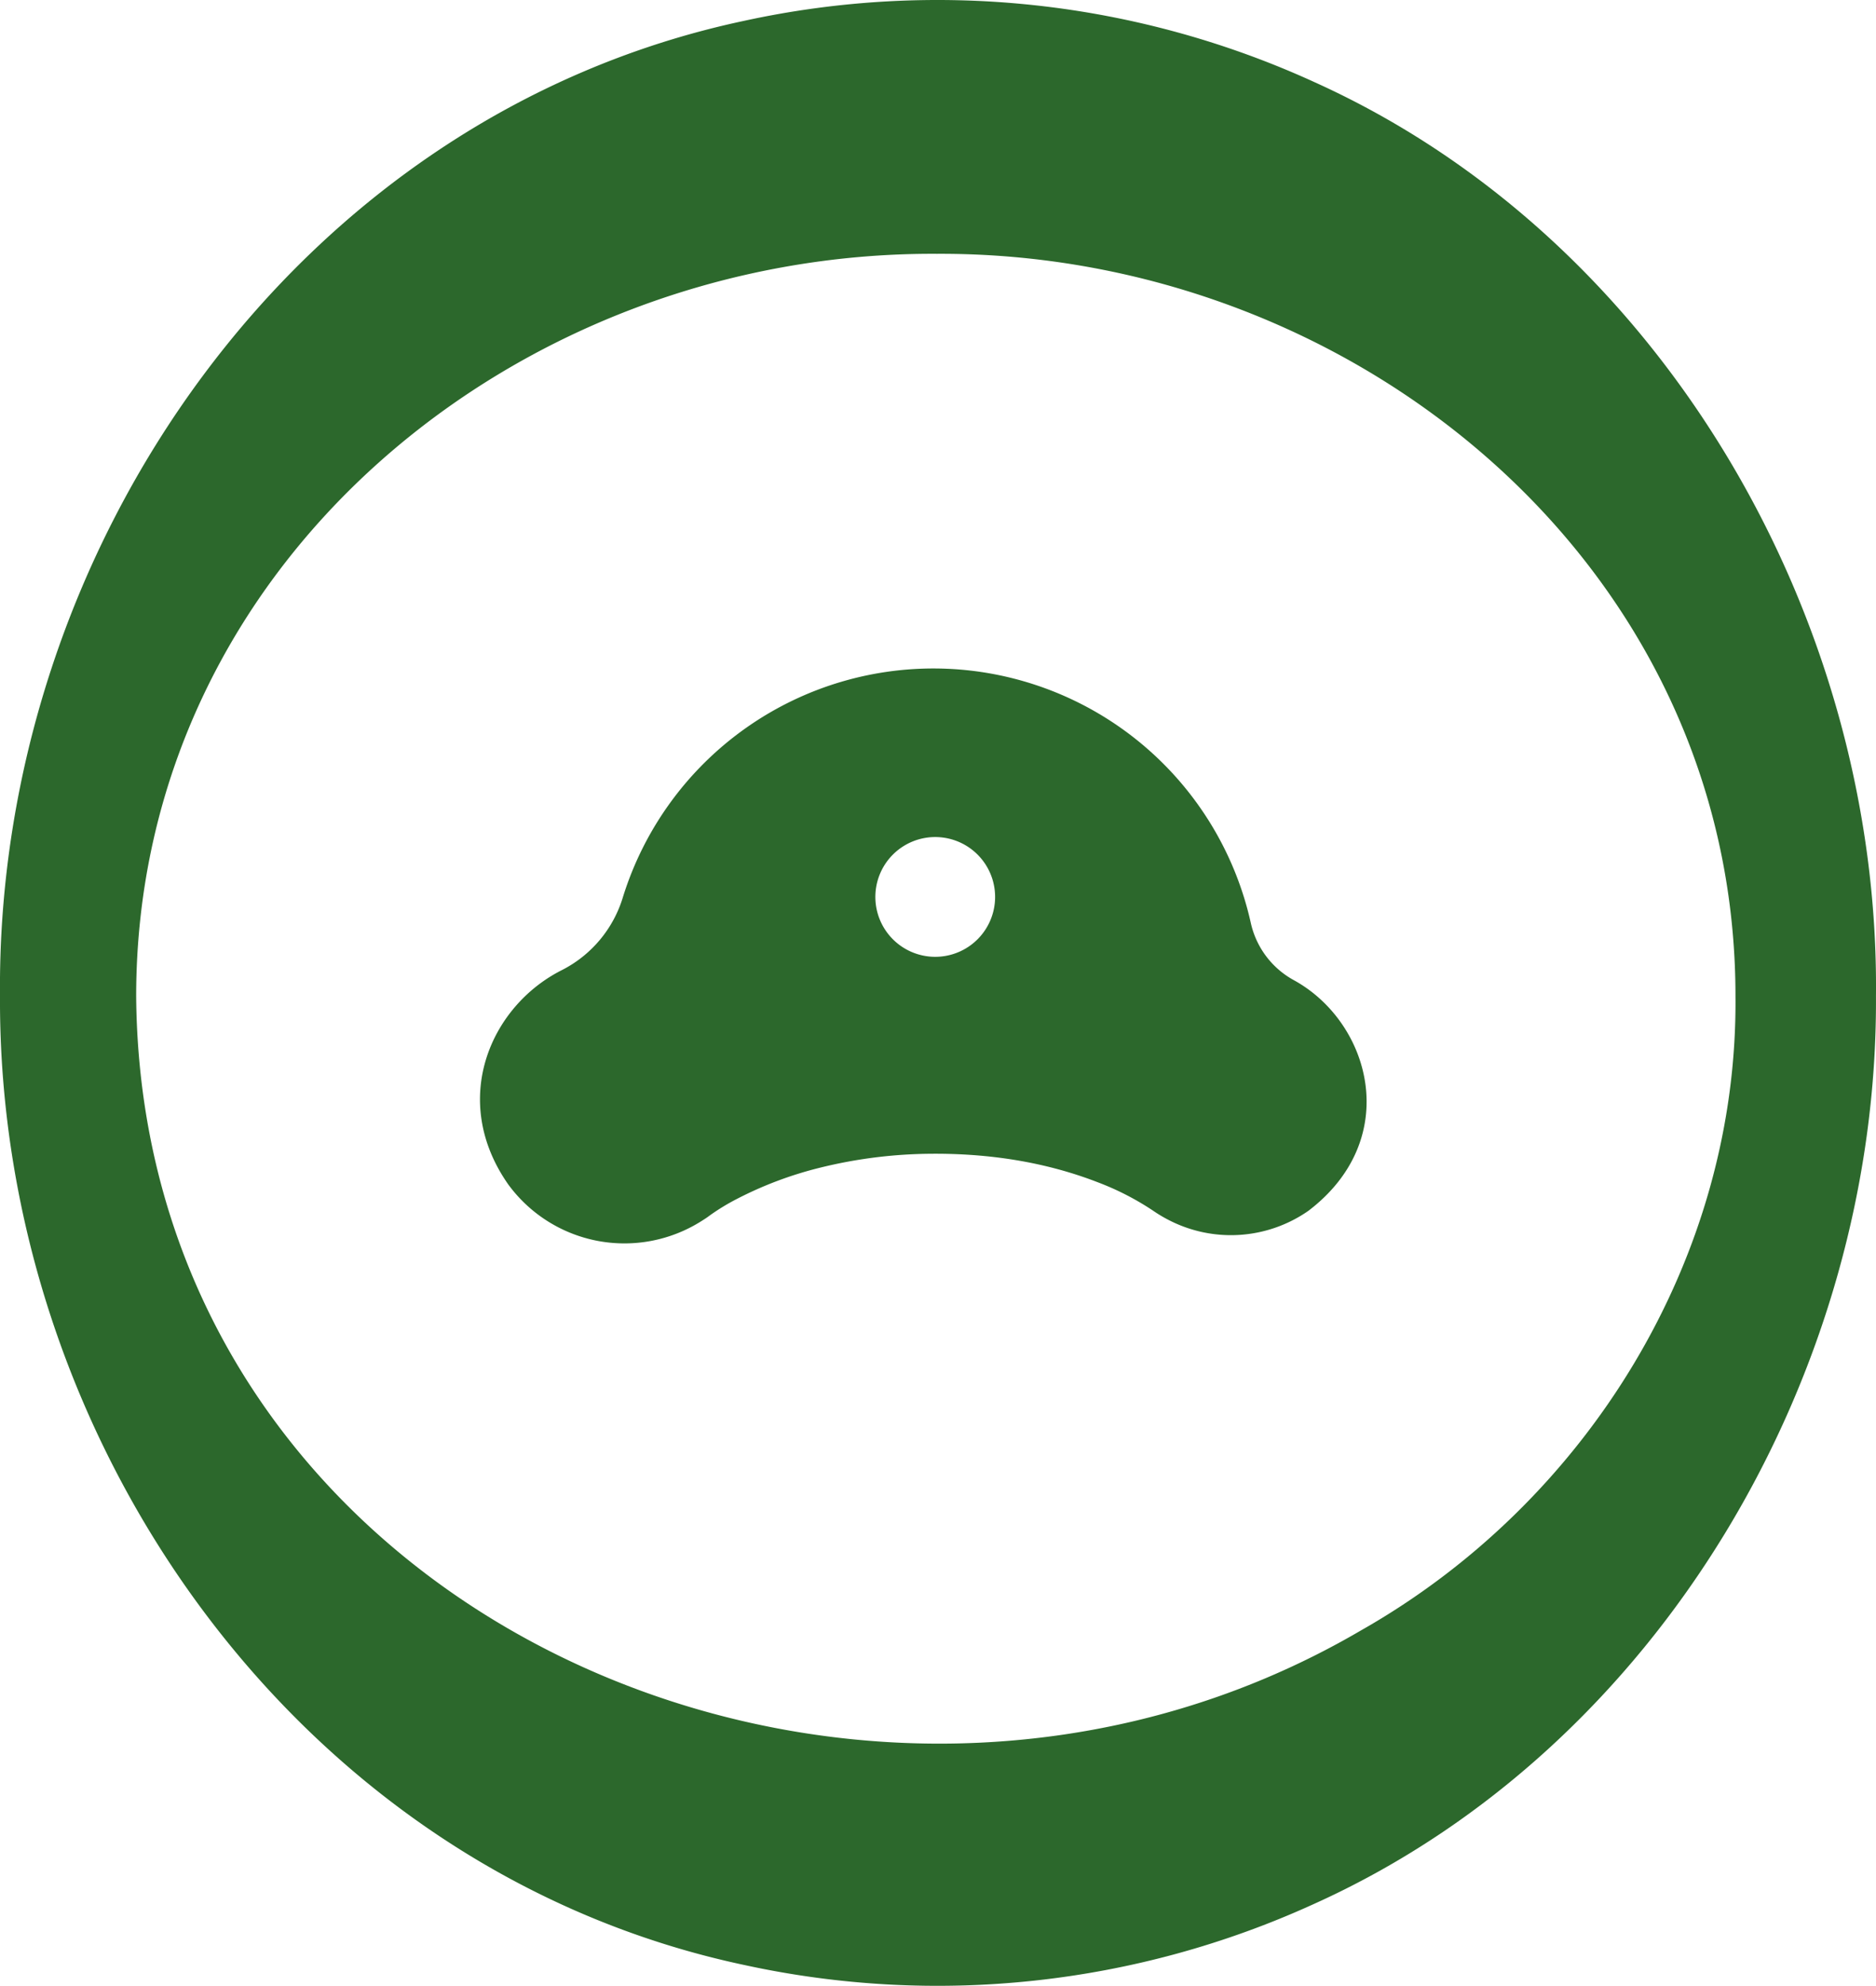
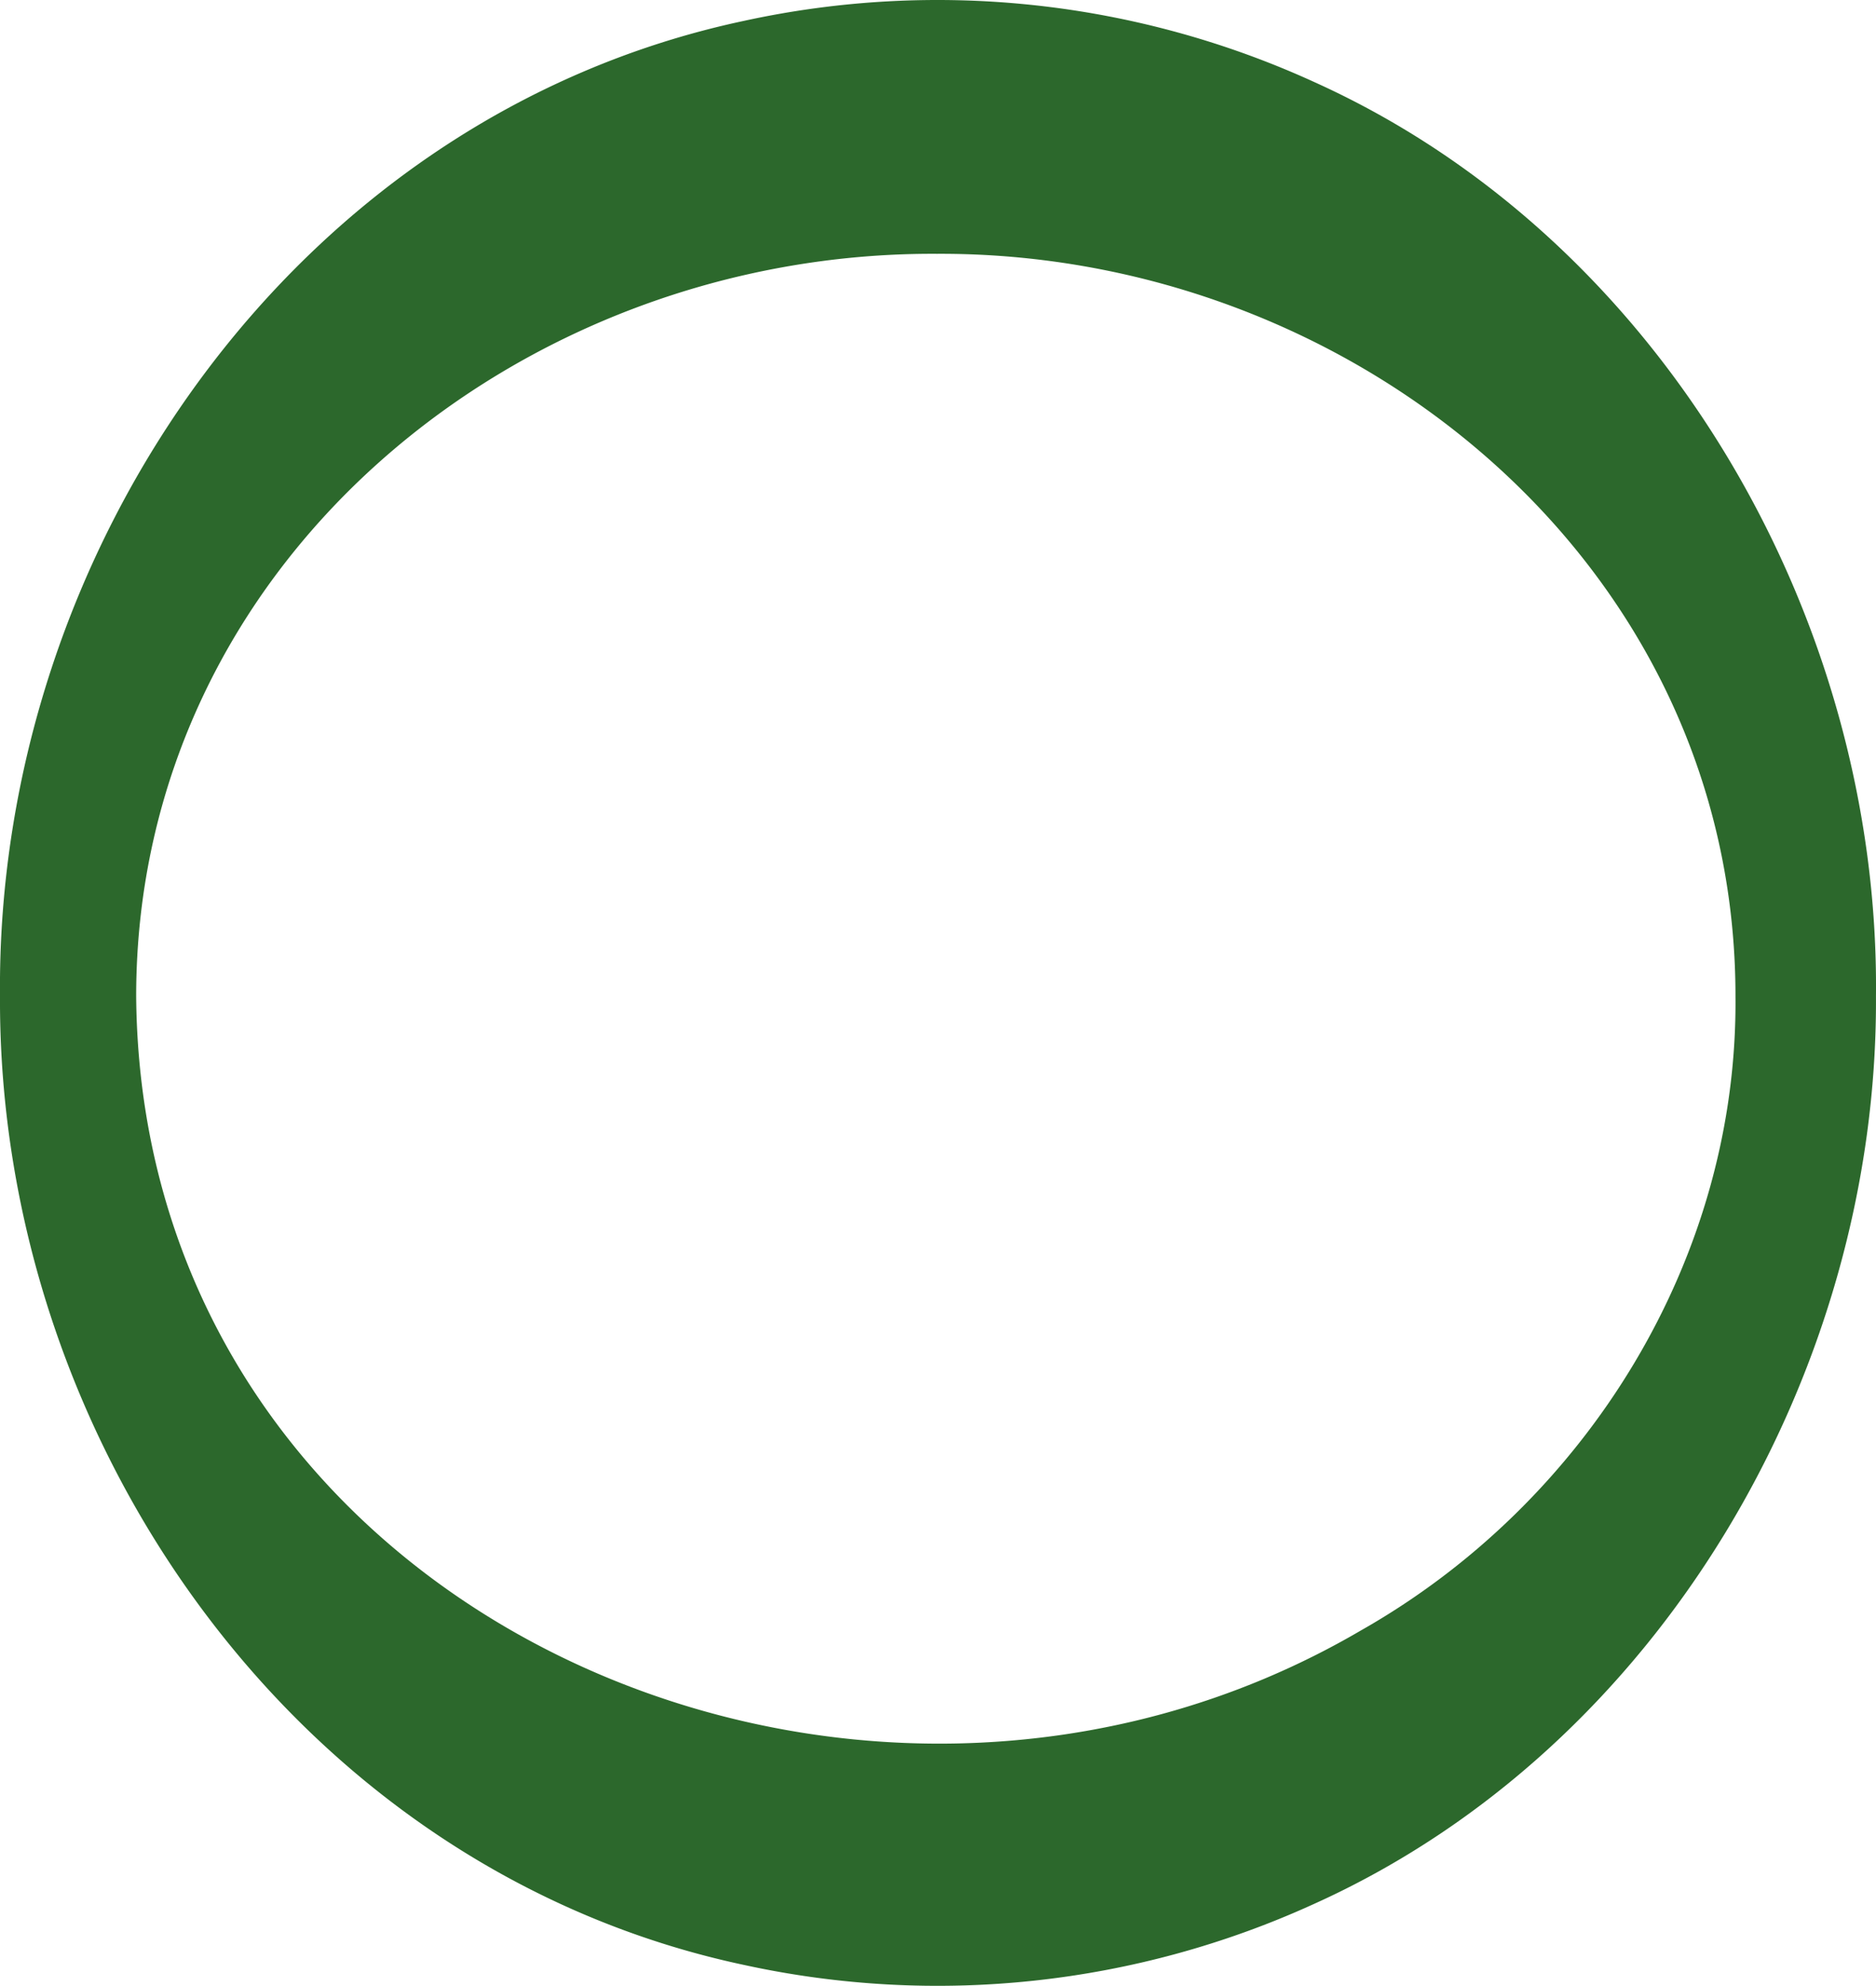
<svg xmlns="http://www.w3.org/2000/svg" viewBox="0 0 541.44 573.02">
  <g id="bce30a2c-745c-4dea-97b6-e4a6f4cdea67" data-name="Capa 2">
    <g id="e4b96c50-f3c3-492a-8656-5d271cb3c35b" data-name="Capa 1">
      <path d="M541.43,287.36C542.07,395.7,479.21,504.42,379,549.49A261.73,261.73,0,0,1,214.81,567C86.17,539.69-.64,416,0,287.36-1.16,158.34,85.32,33.64,214.49,6.07A261.78,261.78,0,0,1,379.59,23.8C480,69.25,542.52,178.76,541.43,287.36Zm-40.55,0c0-124.73-110.47-214.69-230.47-214.12-120.51-.68-231,89-231.11,214.12,1.34,178.42,207.14,268.73,353.44,183.13,65.3-37,108.92-107.41,108.14-183.13Z" fill="#2c682c" />
-       <path d="M373.35,282.79A25,25,0,0,1,361,266.32a93.85,93.85,0,0,0-181.2-7.51,34.91,34.91,0,0,1-17.53,21.06c-20.71,10.35-32.65,37.49-15.61,61.86a41.56,41.56,0,0,0,55.7,10.67c.81-.51,1.6-1,2.38-1.6a62.49,62.49,0,0,1,8-4.88,108.72,108.72,0,0,1,24-9,136.74,136.74,0,0,1,32-4c16.21-.14,32.65,2.24,48.05,8.21a79.13,79.13,0,0,1,16,8.21,39.56,39.56,0,0,0,4.12,2.49,39.1,39.1,0,0,0,40.7-2.44C405,328.56,395.54,294.9,373.35,282.79ZM271.69,276a17.28,17.28,0,1,1,15.42-15.42A17.28,17.28,0,0,1,271.69,276Z" fill="#2c682c" />
    </g>
  </g>
</svg>